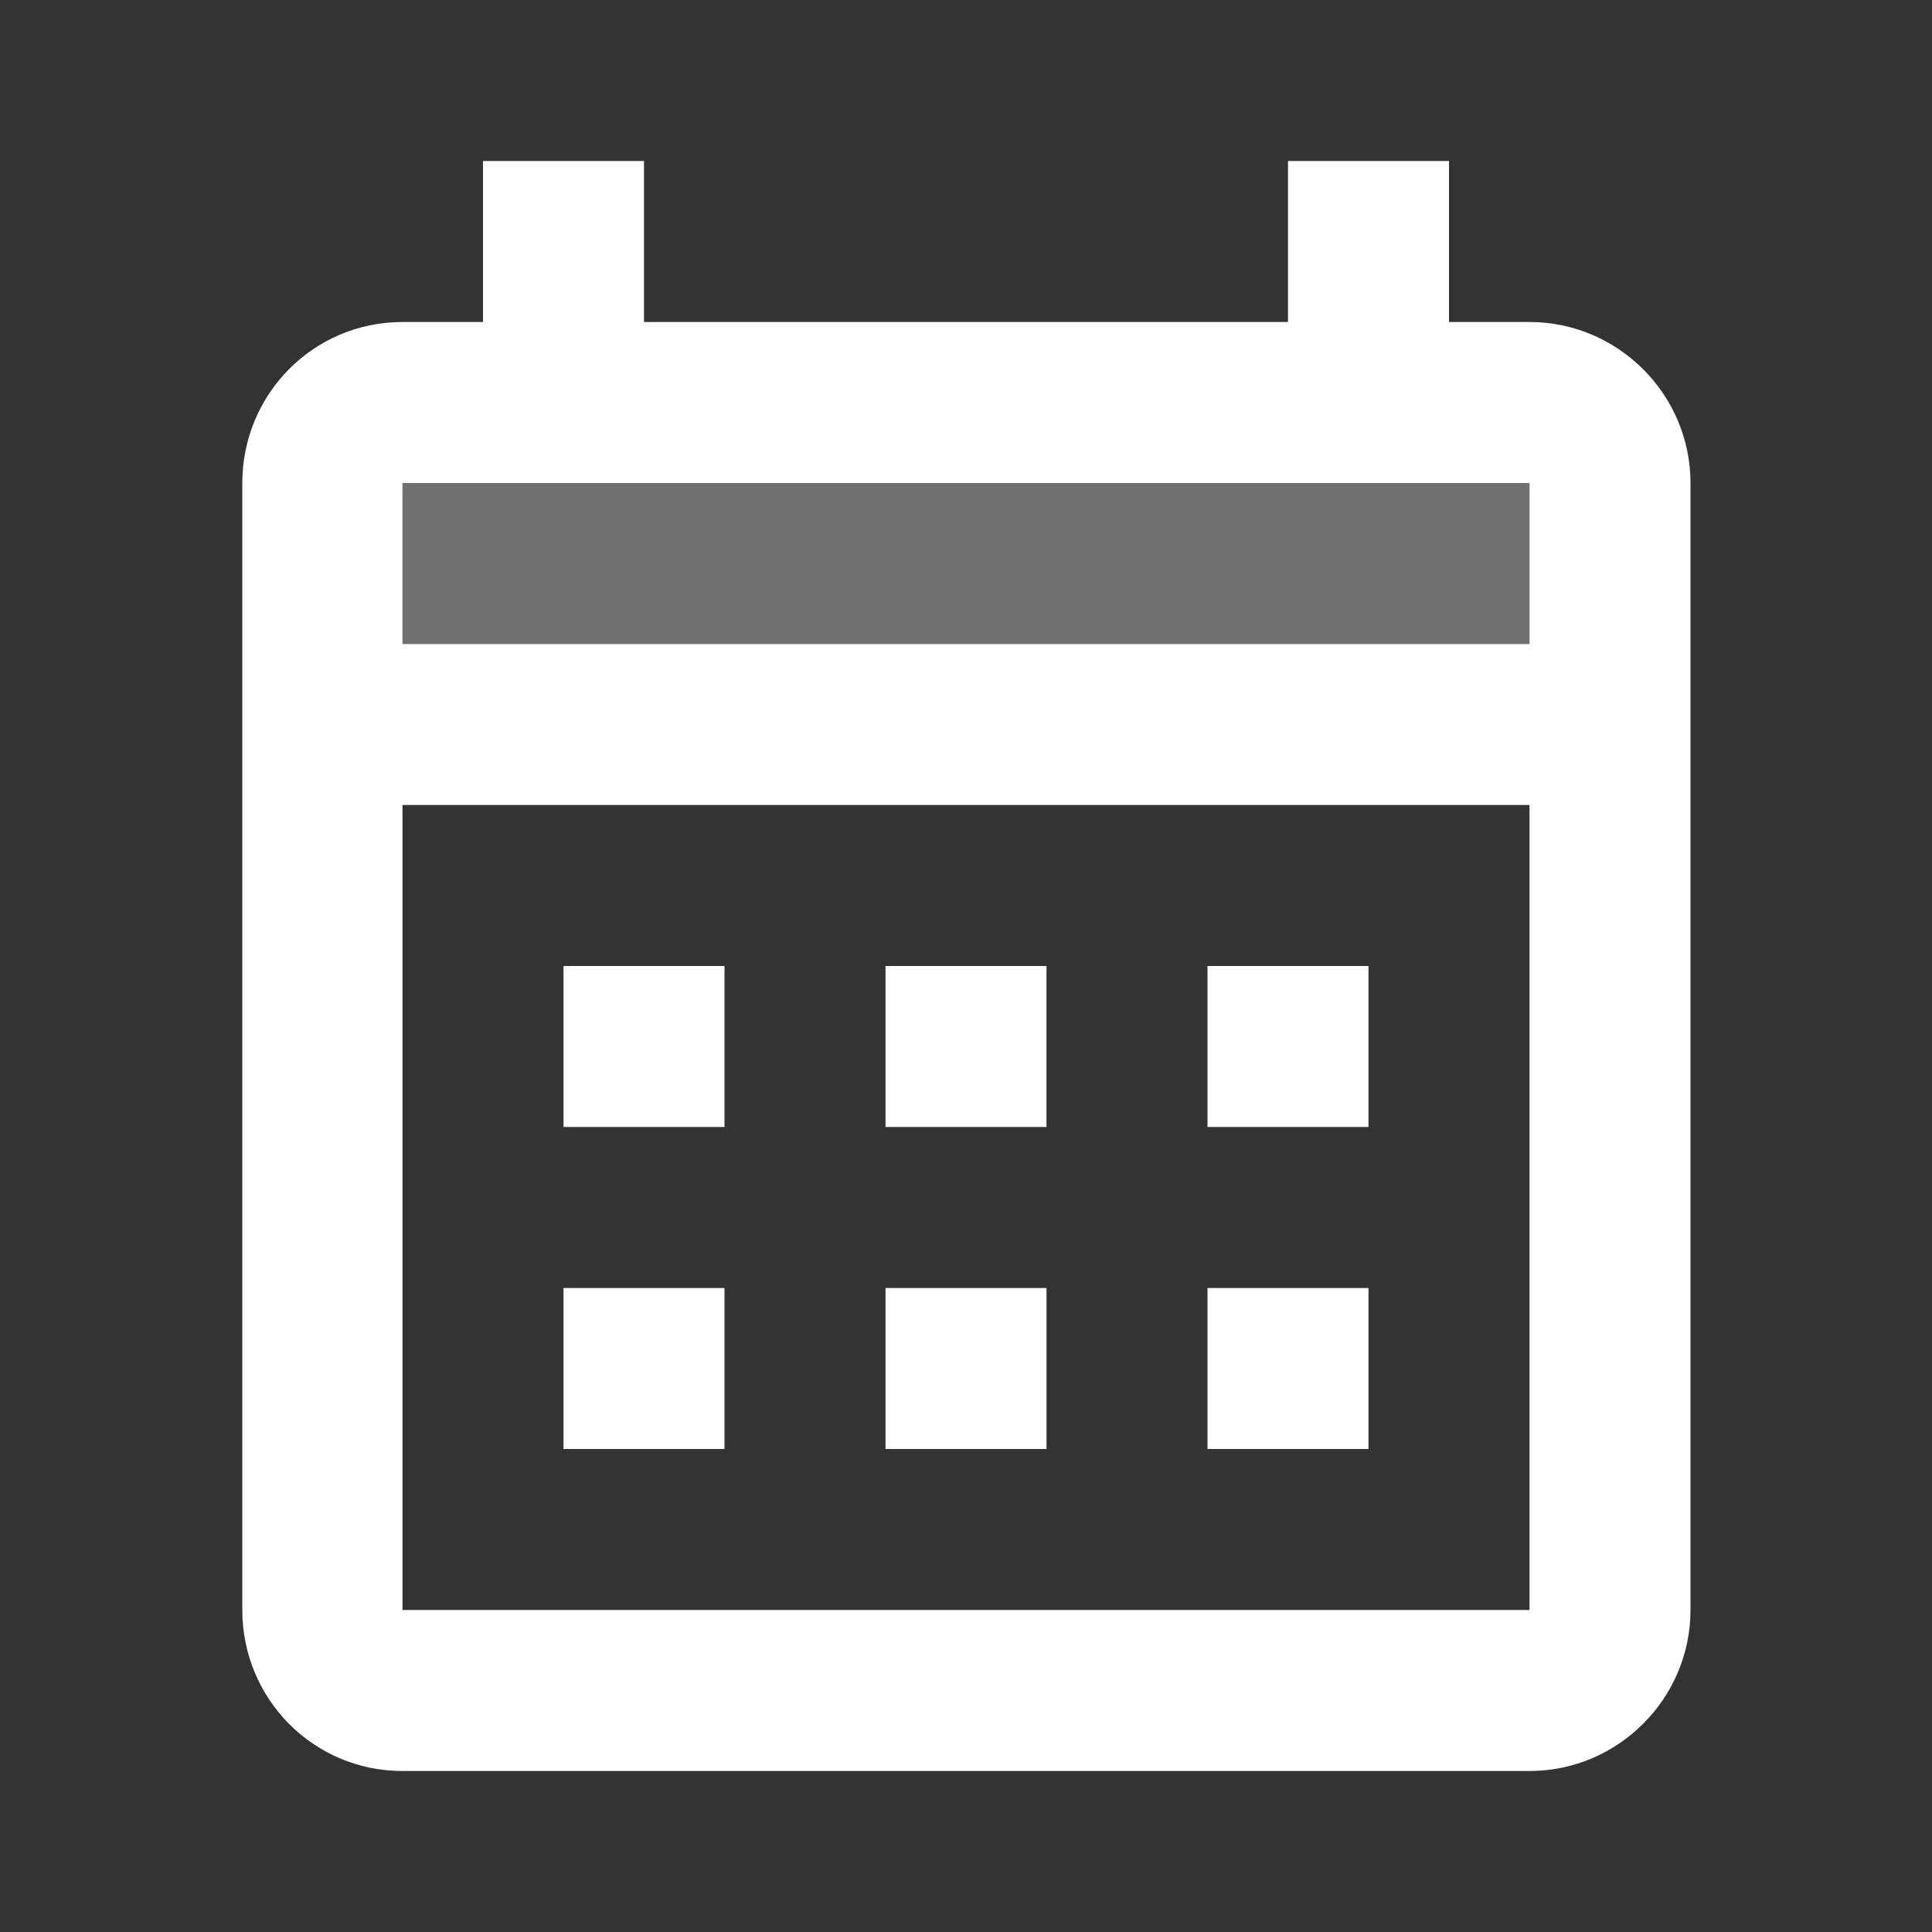
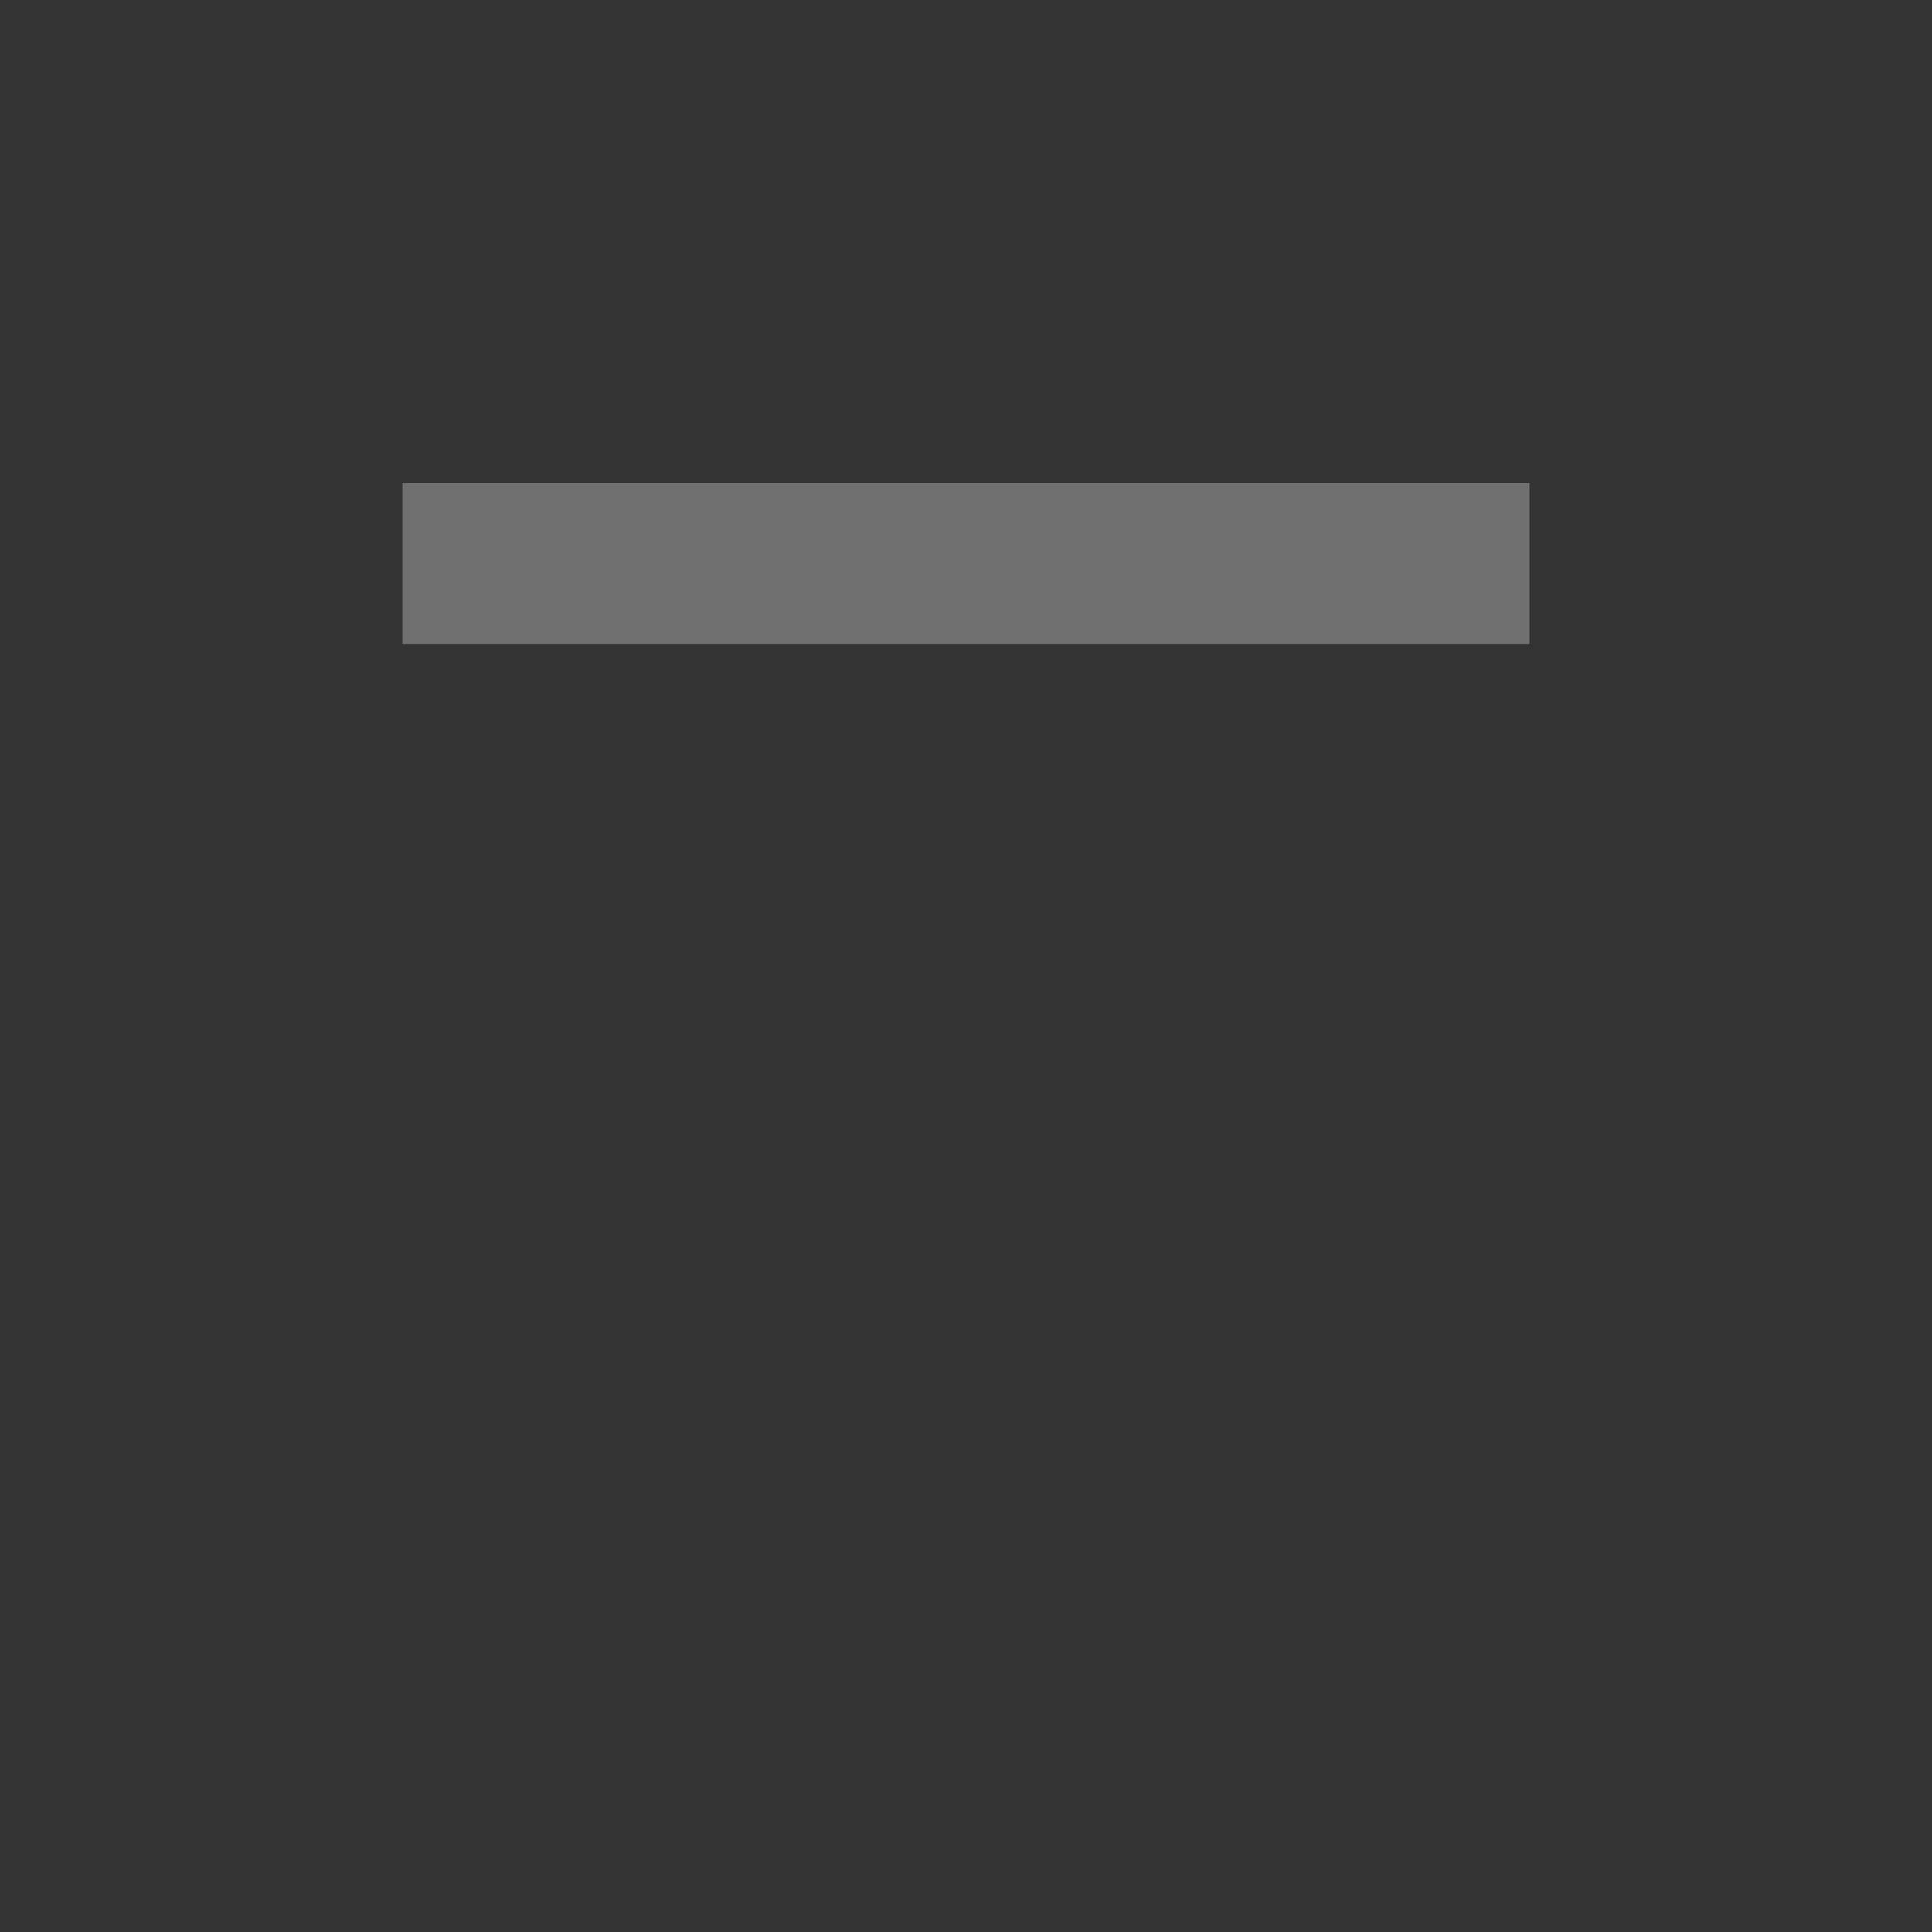
<svg xmlns="http://www.w3.org/2000/svg" id="Calque_1" viewBox="0 0 24 24">
  <rect x="0" y="0" width="24" height="24" fill="#333333" stroke="none" />
  <defs>
    <style>.cls-1,.cls-2{fill:#fff;}.cls-2{isolation:isolate;opacity:.3;}.cls-3{fill:none;}</style>
  </defs>
-   <rect class="cls-3" x="0" width="24" height="24" />
  <g>
    <rect class="cls-2" x="5" y="6" width="14" height="2" />
-     <path class="cls-1" d="m19,4h-1v-2h-2v2H8v-2h-2v2h-1c-1.11,0-1.99.9-1.99,2v14c0,1.1.88,2,1.99,2h14c1.1,0,2-.9,2-2V6c0-1.1-.9-2-2-2Zm0,16H5v-10h14v10Zm0-12H5v-2h14v2Zm-10,6h-2v-2h2v2Zm4,0h-2v-2h2v2Zm4,0h-2v-2h2v2Zm-8,4h-2v-2h2v2Zm4,0h-2v-2h2v2Zm4,0h-2v-2h2v2Z" />
  </g>
</svg>